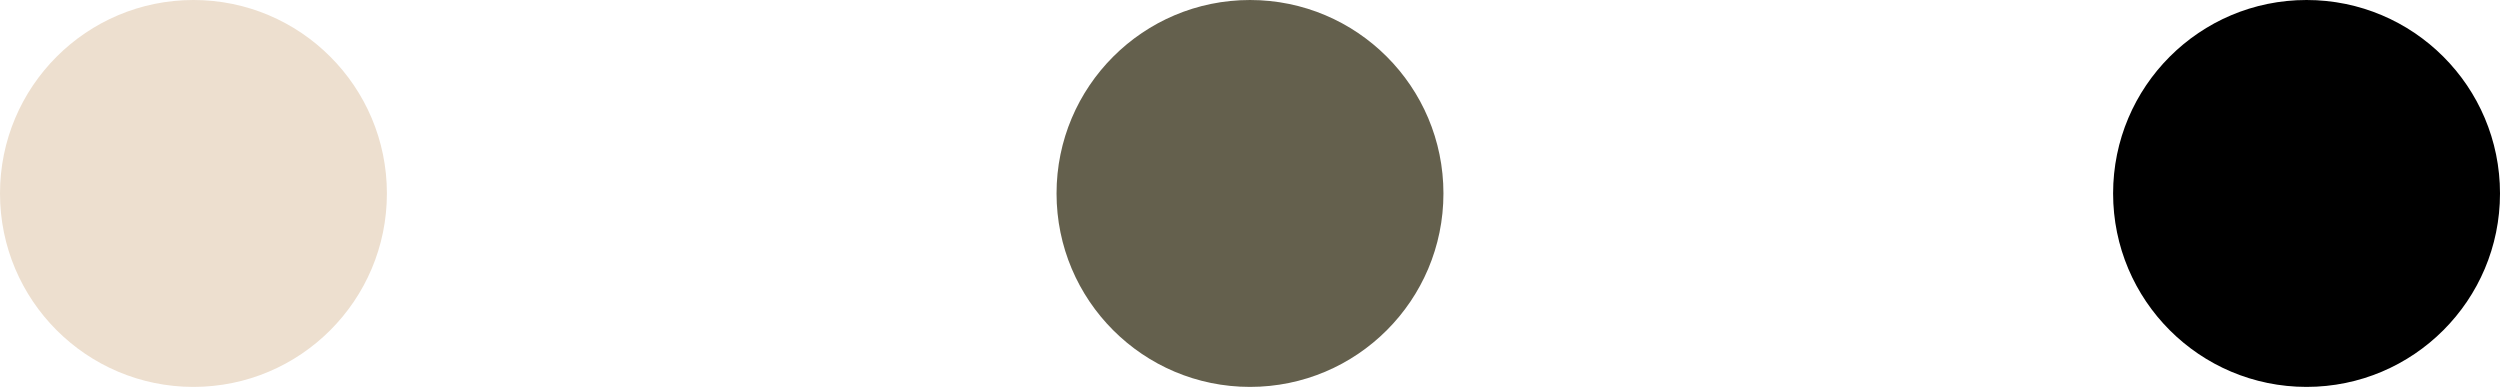
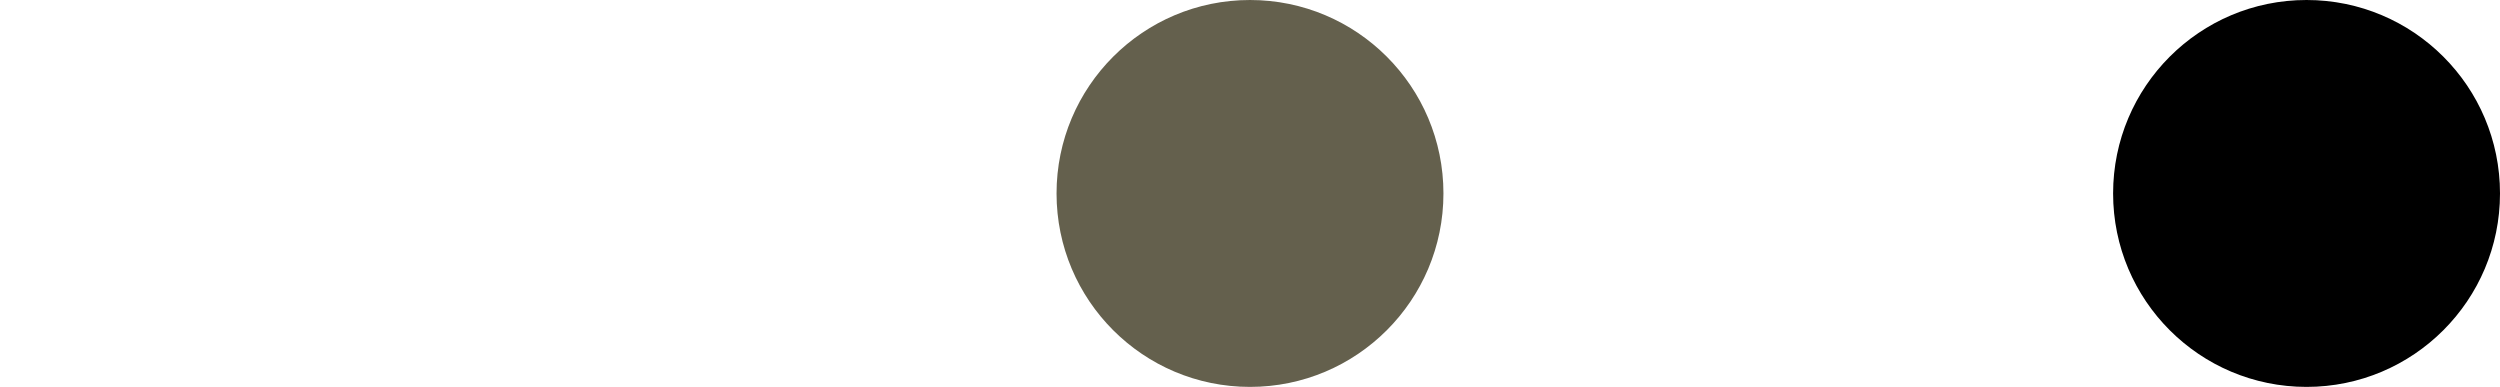
<svg xmlns="http://www.w3.org/2000/svg" id="_イヤー_2" viewBox="0 0 202.185 31.29">
  <defs>
    <style>.cls-1{fill:#eddfcf;}.cls-2{fill:#64604d;}</style>
  </defs>
  <g id="design">
    <g>
-       <circle class="cls-1" cx="15.645" cy="15.645" r="15.645" />
      <circle class="cls-2" cx="101.092" cy="15.645" r="15.645" />
      <circle cx="186.54" cy="15.645" r="15.645" />
    </g>
  </g>
</svg>